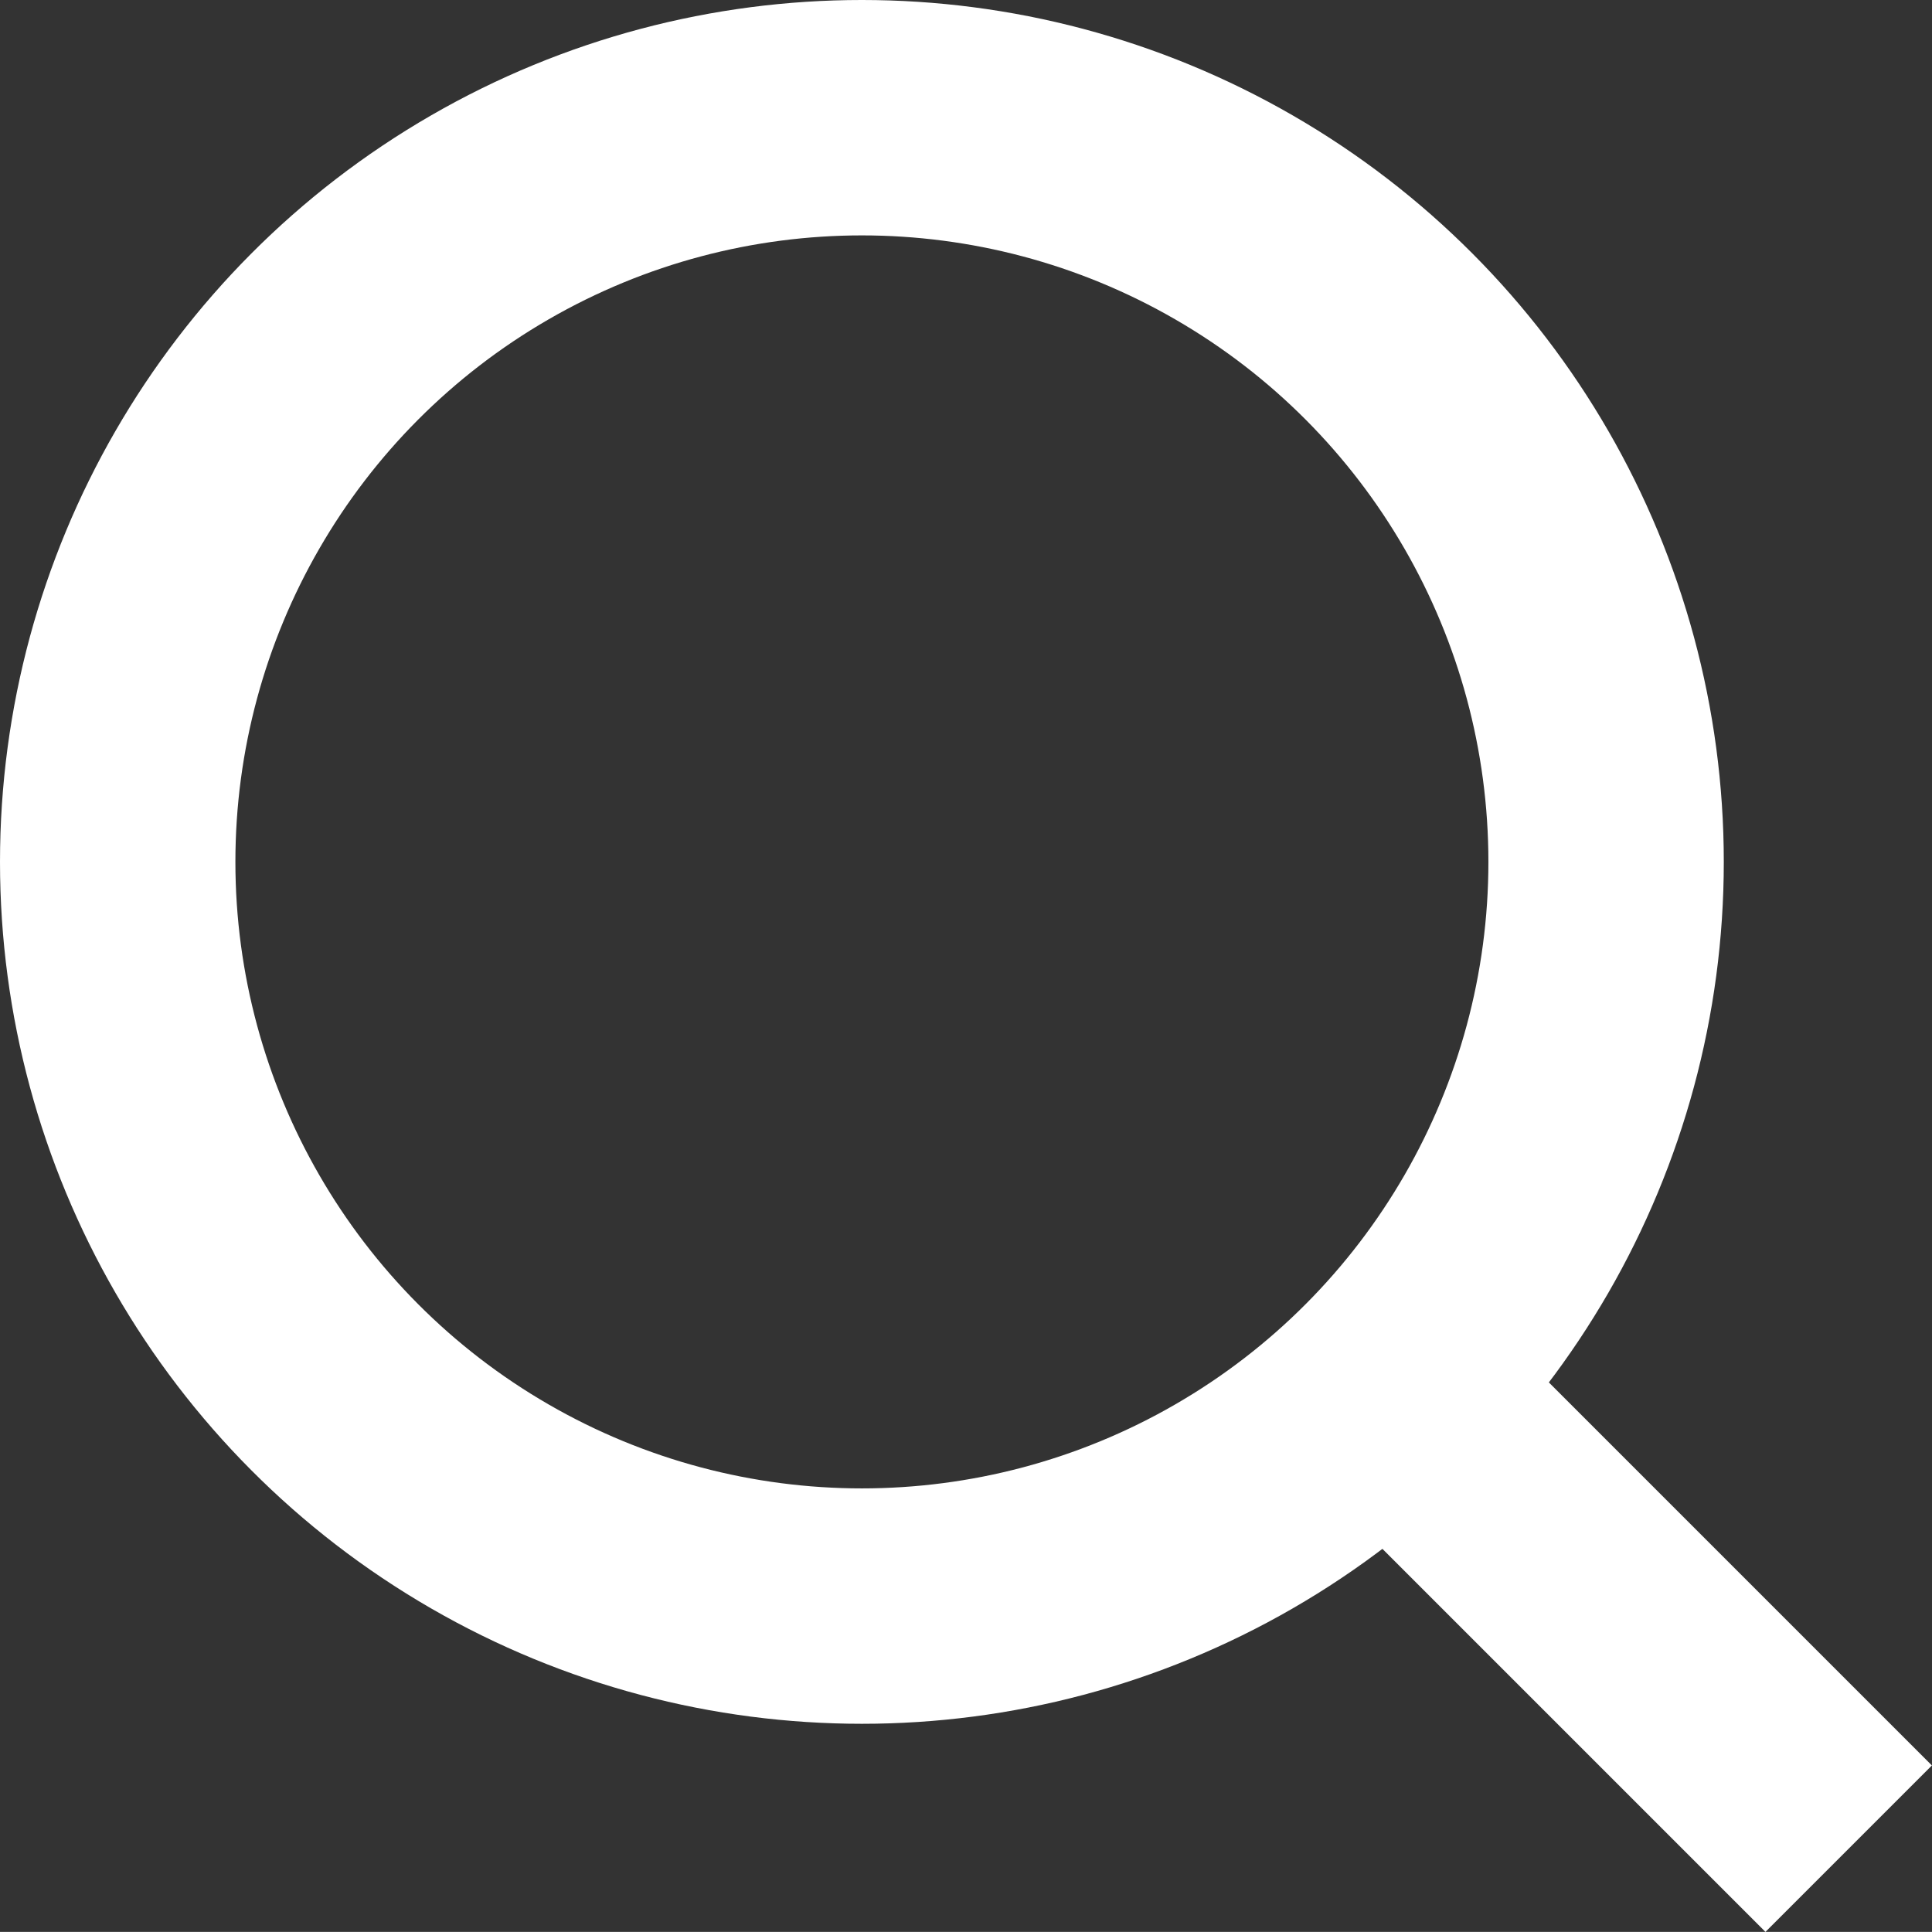
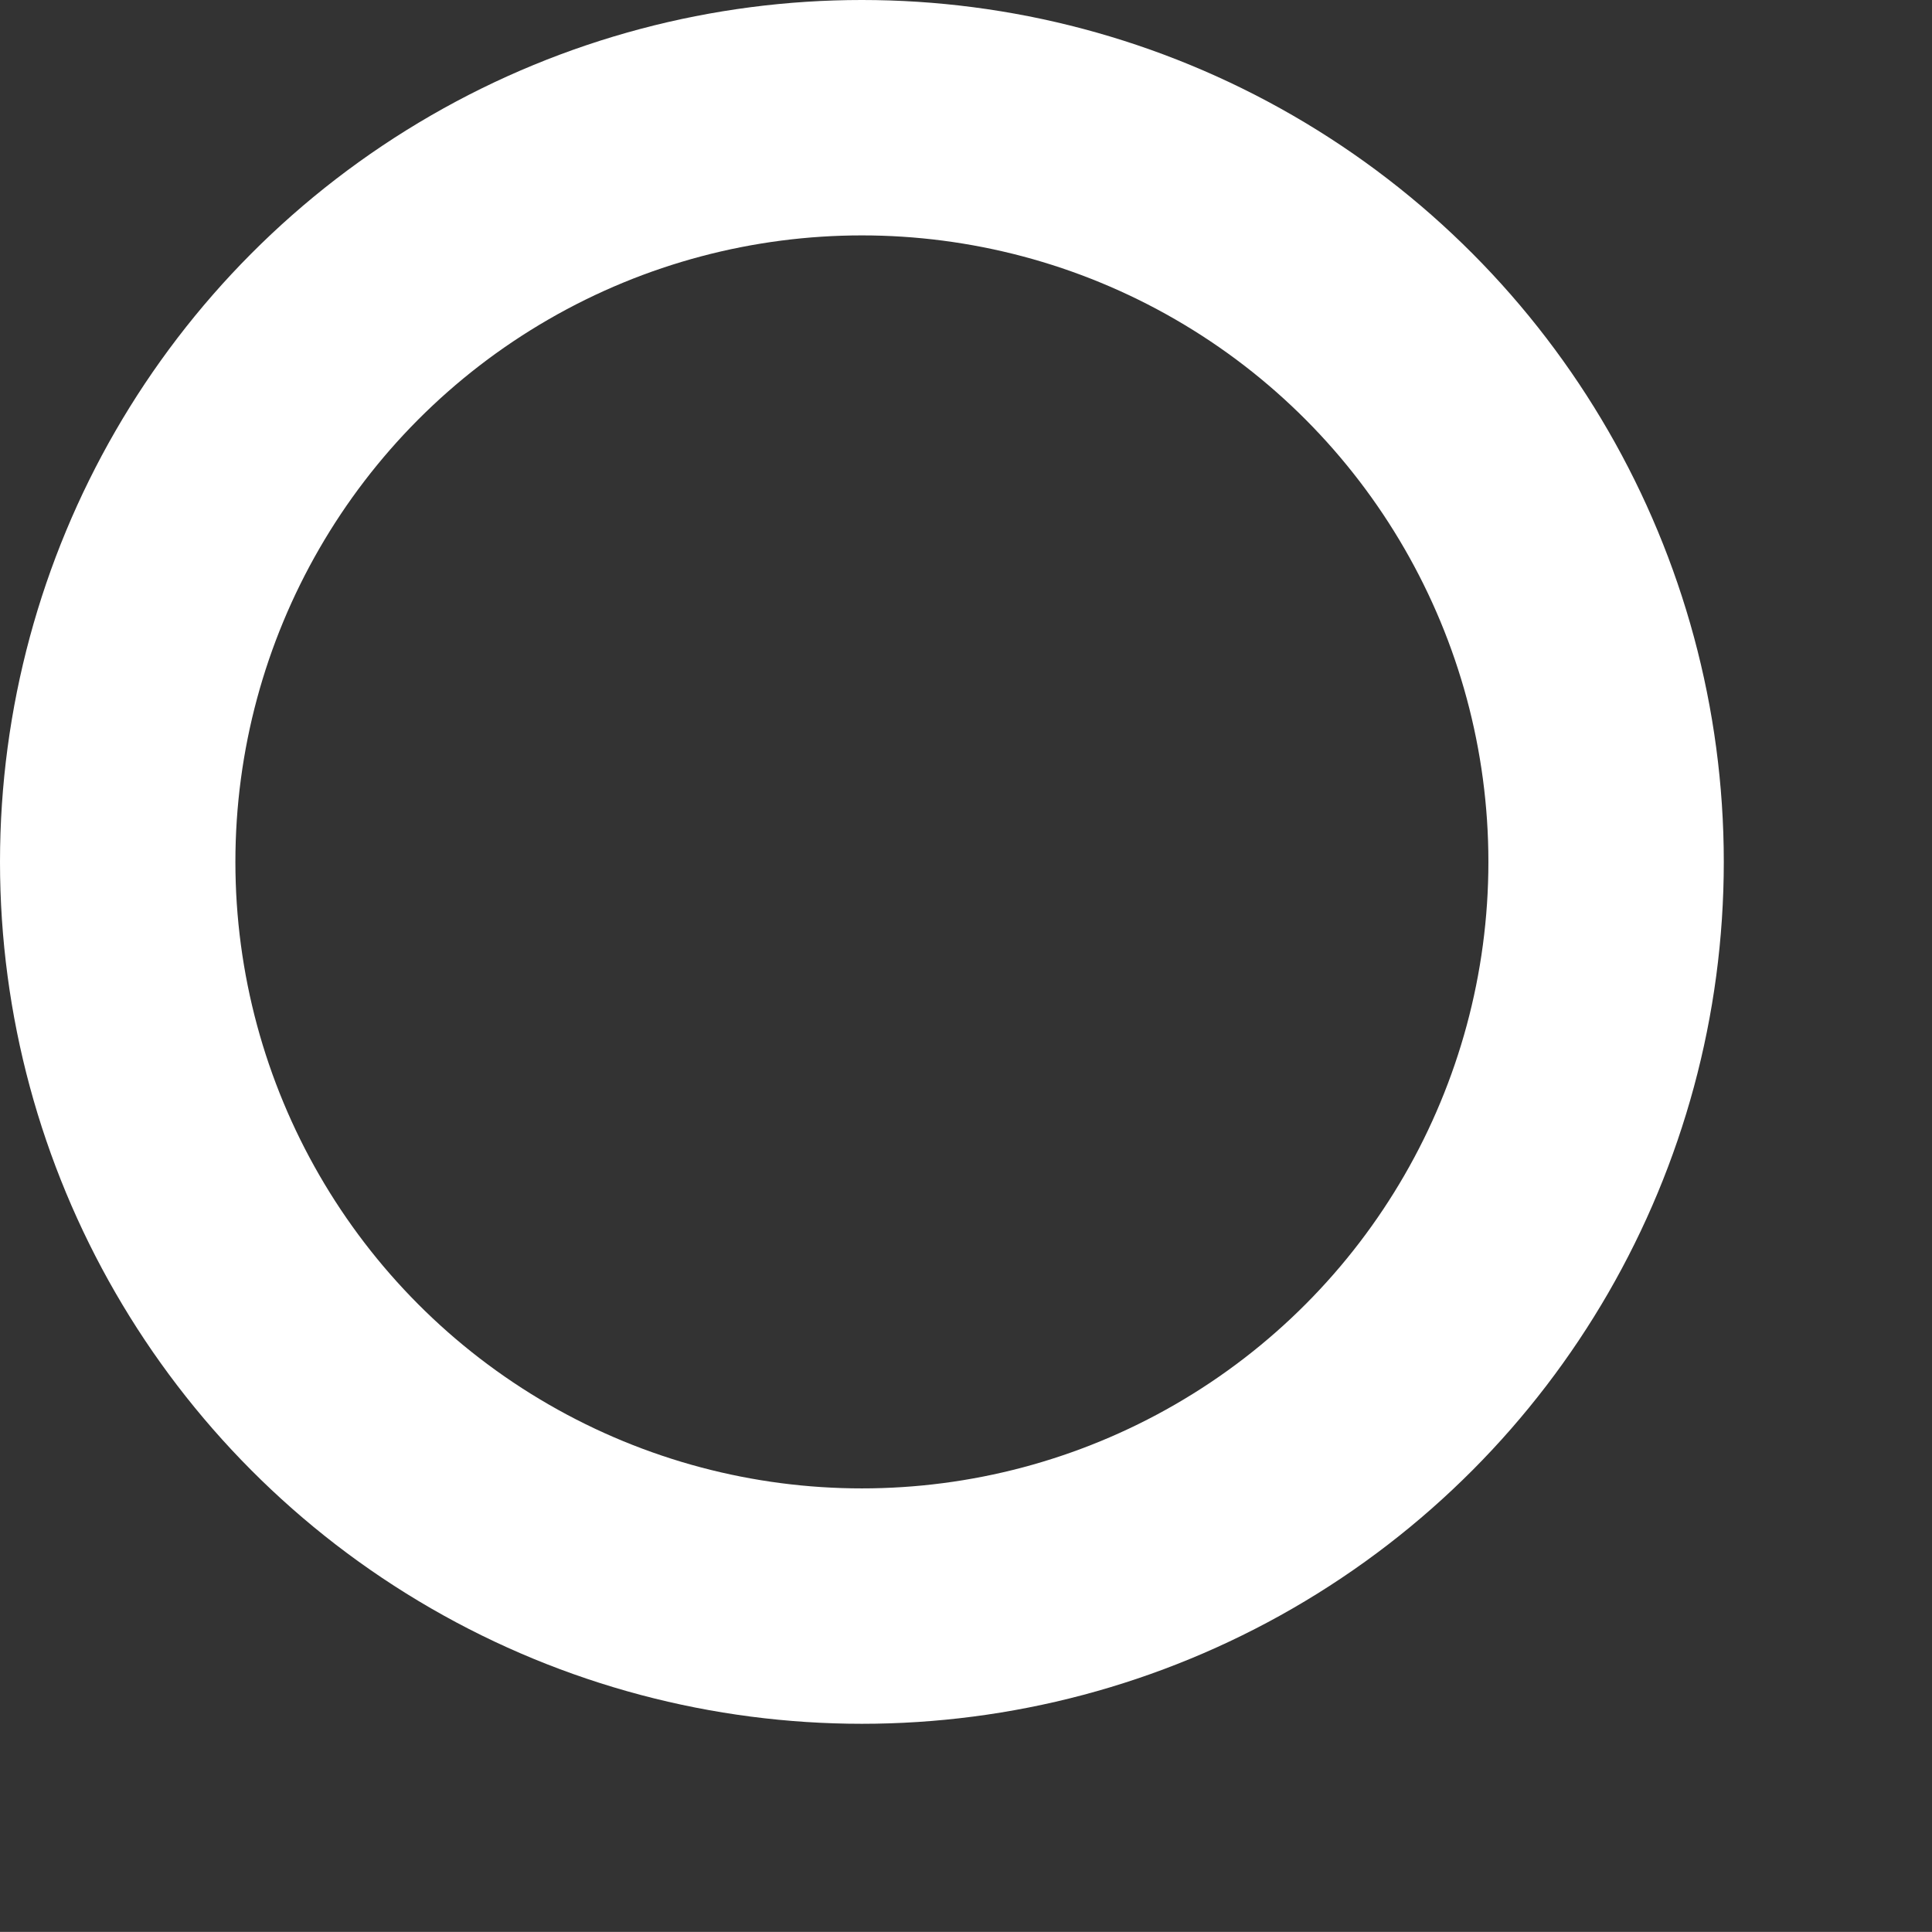
<svg xmlns="http://www.w3.org/2000/svg" id="Group_425" data-name="Group 425" width="16.415" height="16.414" viewBox="0 0 16.415 16.414">
  <rect x="0" y="0" width="16.415" height="16.414" fill="#333333" stroke="none" />
  <g id="Ellipse_1" data-name="Ellipse 1" transform="translate(0 0)" fill="none" stroke="#fff" stroke-width="2">
    <circle cx="7.323" cy="7.323" r="7.323" stroke="none" />
    <circle cx="7.323" cy="7.323" r="6.323" fill="none" />
  </g>
-   <line id="Line_78" data-name="Line 78" x2="3.59" y2="3.59" transform="translate(12.117 12.117)" fill="none" stroke="#fff" stroke-width="2" />
</svg>